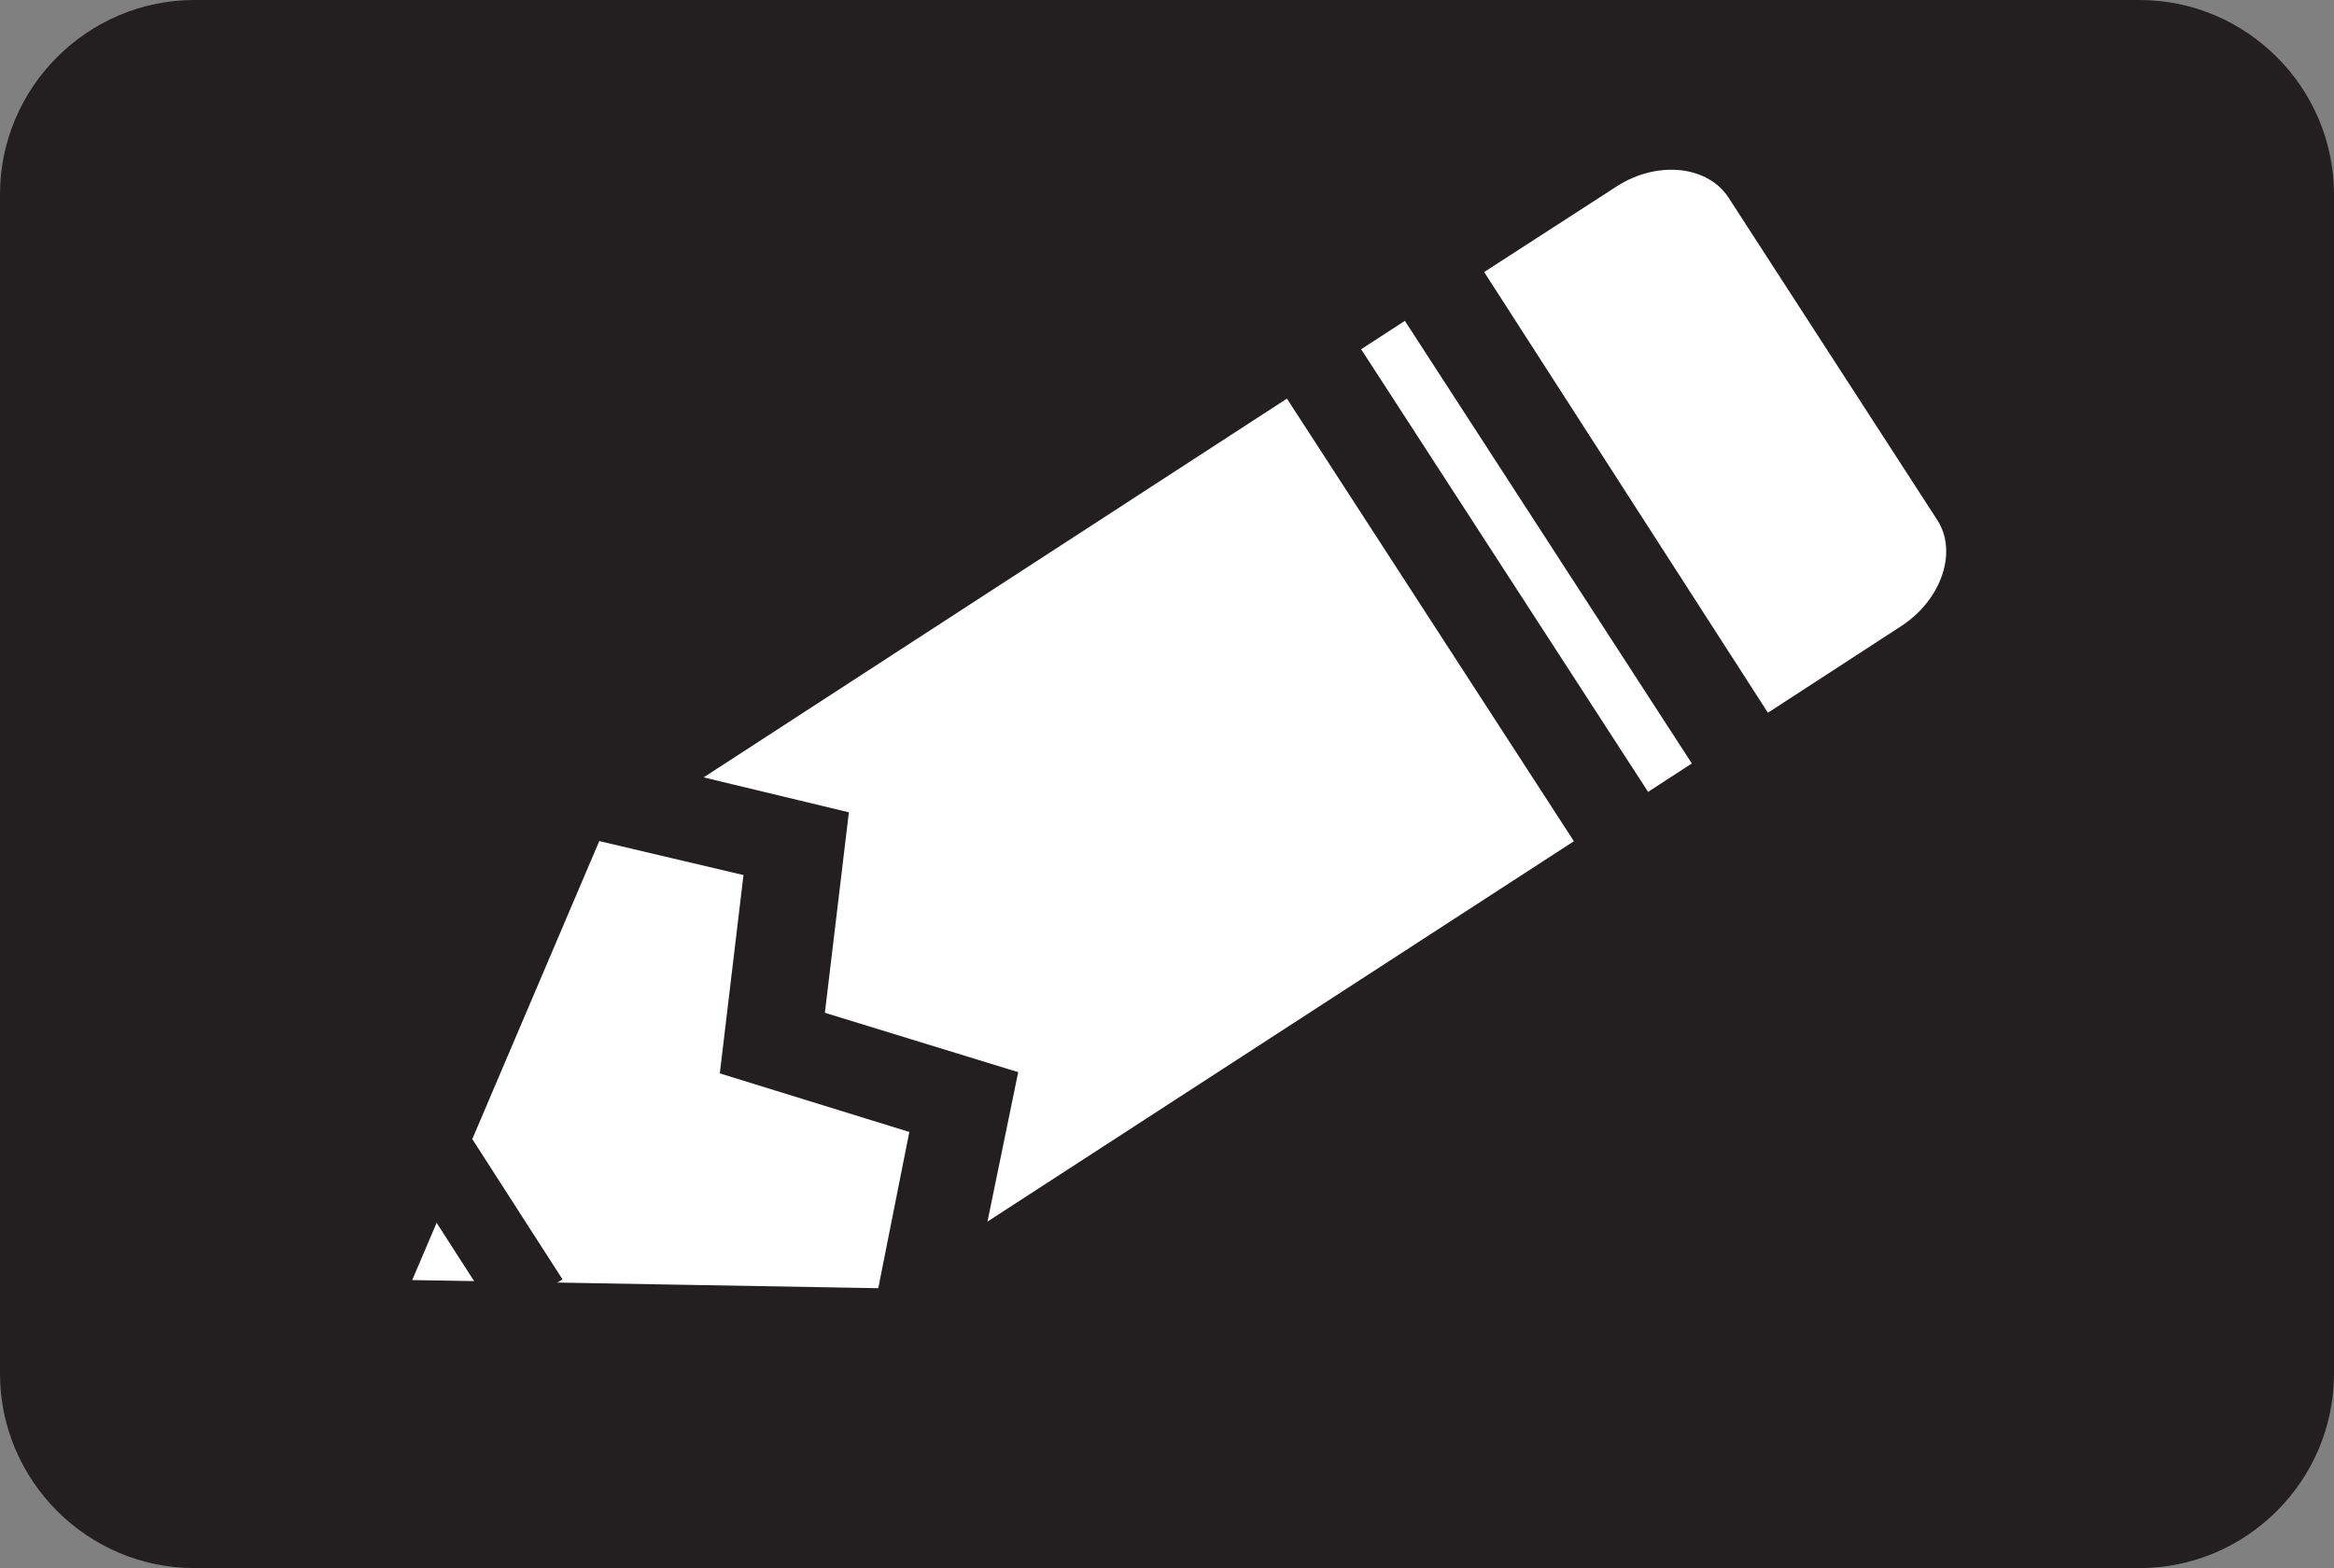
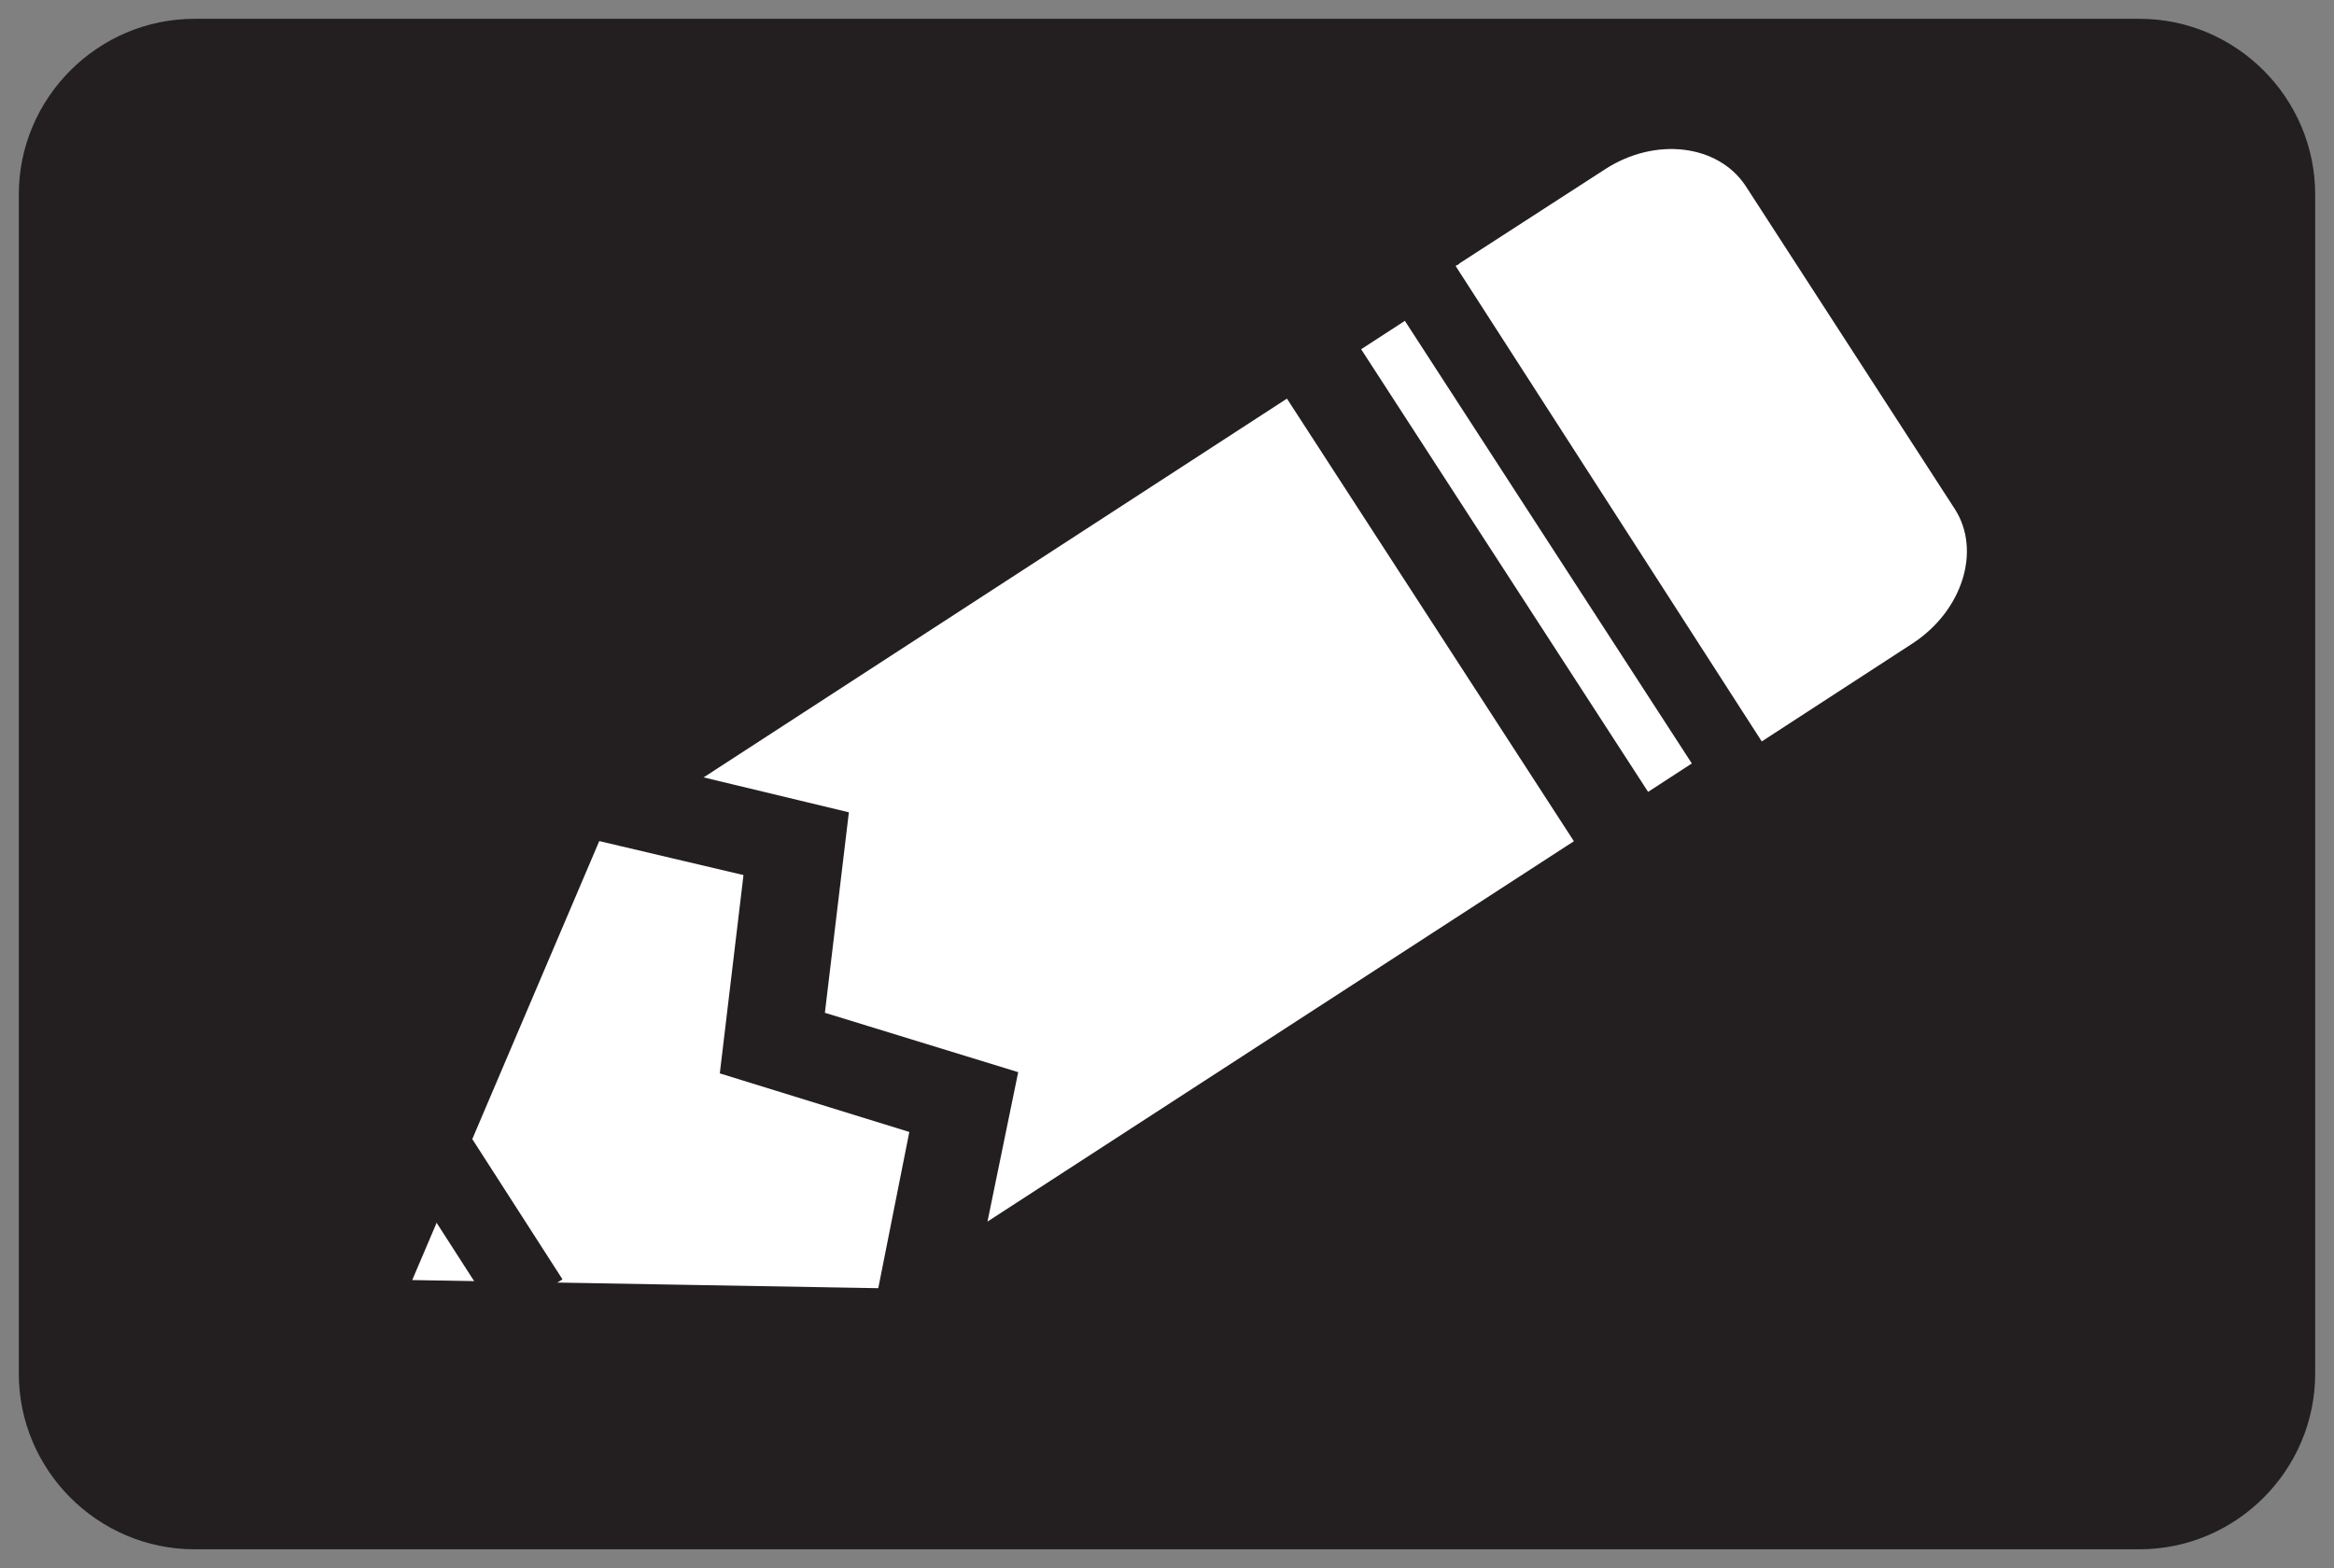
<svg xmlns="http://www.w3.org/2000/svg" width="186" height="125">
  <rect width="100%" height="100%" fill="#808080" stroke="none" />
  <path fill="#231f20" d="M15.5 1.5h155c7.7 0 14 6.3 14 14v94c0 7.7-6.3 14-14 14h-155c-7.7 0-14-6.3-14-14v-94c0-7.7 6.3-14 14-14" />
-   <path fill="none" stroke="#231f20" stroke-miterlimit="3.864" stroke-width="3" d="M15.5 1.5h155c7.7 0 14 6.3 14 14v94c0 7.7-6.3 14-14 14h-155c-7.7 0-14-6.3-14-14v-94c0-7.7 6.3-14 14-14zm0 0" />
  <path fill="#fff" stroke="#231f20" stroke-miterlimit="3.864" stroke-width="3" d="m112.398 23.5 24.5 37.8-6 3.9-24.5-37.802zm0 0" />
  <path fill="#fff" d="M116 21.2c.098-.098.3-.098.3-.2l11.598-7.5c4-2.602 9-2 11.2 1.3L155.8 40.603c2.097 3.296.597 8.097-3.403 10.699l-12 7.8L116 21.2" />
-   <path fill="none" stroke="#231f20" stroke-miterlimit="3.864" stroke-width="3.3" d="M116 21.2c.098-.098.3-.098.3-.2l11.598-7.5c4-2.602 9-2 11.2 1.3L155.8 40.603c2.097 3.296.597 8.097-3.403 10.699l-12 7.8zm0 0" />
  <path fill="#fff" d="M76.5 100.602 79.398 86.5l-15.3-4.7L66 65.899l-13.7-3.296.2-.102L103 29.7l24.5 37.8-50.402 32.7-.598.402" />
  <path fill="none" stroke="#231f20" stroke-miterlimit="3.864" stroke-width="3" d="M76.5 100.602 79.398 86.5l-15.3-4.7L66 65.899l-13.7-3.296.2-.102L103 29.7l24.5 37.8-50.402 32.7Zm0 0" />
  <path fill="#fff" d="M71.398 103.3 74.2 89.2 59 84.5l1.898-15.898-13.597-3.204-.602.301L30.598 103.5l40.101.7.7-.9" />
  <path fill="none" stroke="#231f20" stroke-miterlimit="3.864" stroke-width="3" d="M71.398 103.3 74.2 89.2 59 84.5l1.898-15.898-13.597-3.204-.602.301L30.598 103.5l40.101.7zm.302.4-.302-.4" />
  <path fill="none" stroke="#231f20" stroke-miterlimit="3.864" stroke-width="6" d="m35.098 92.398 7.203 11.204" />
</svg>